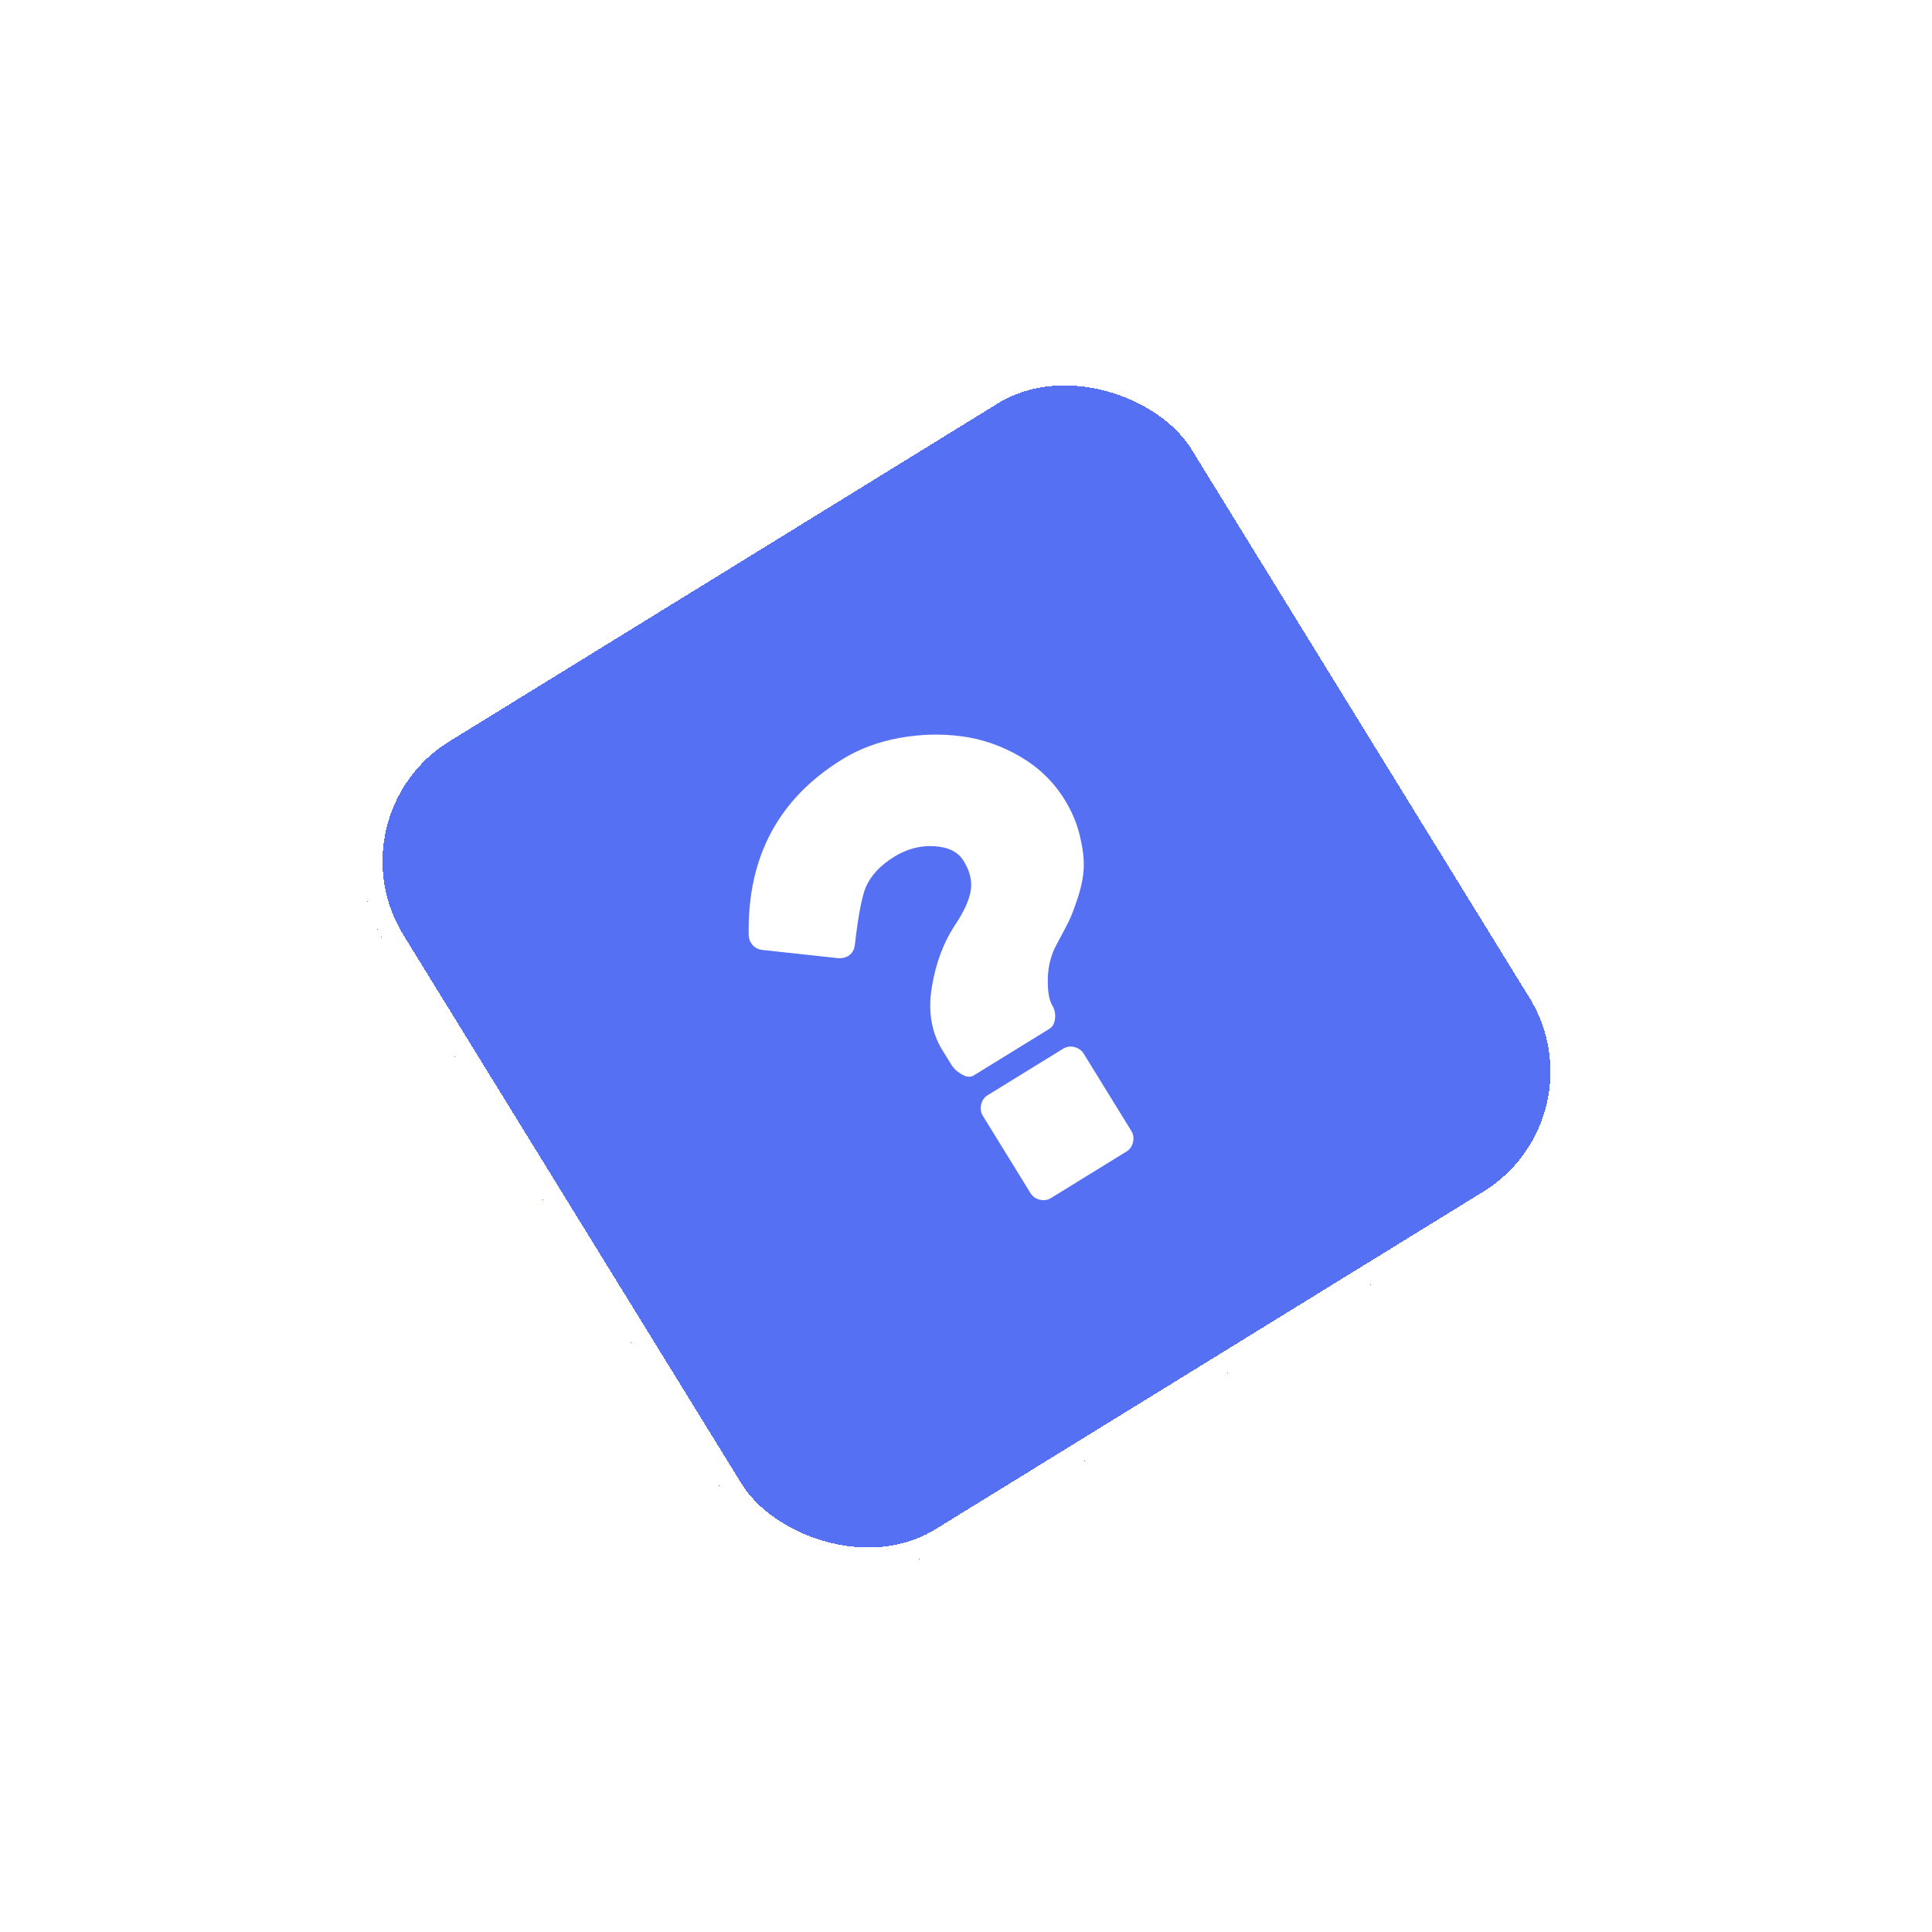
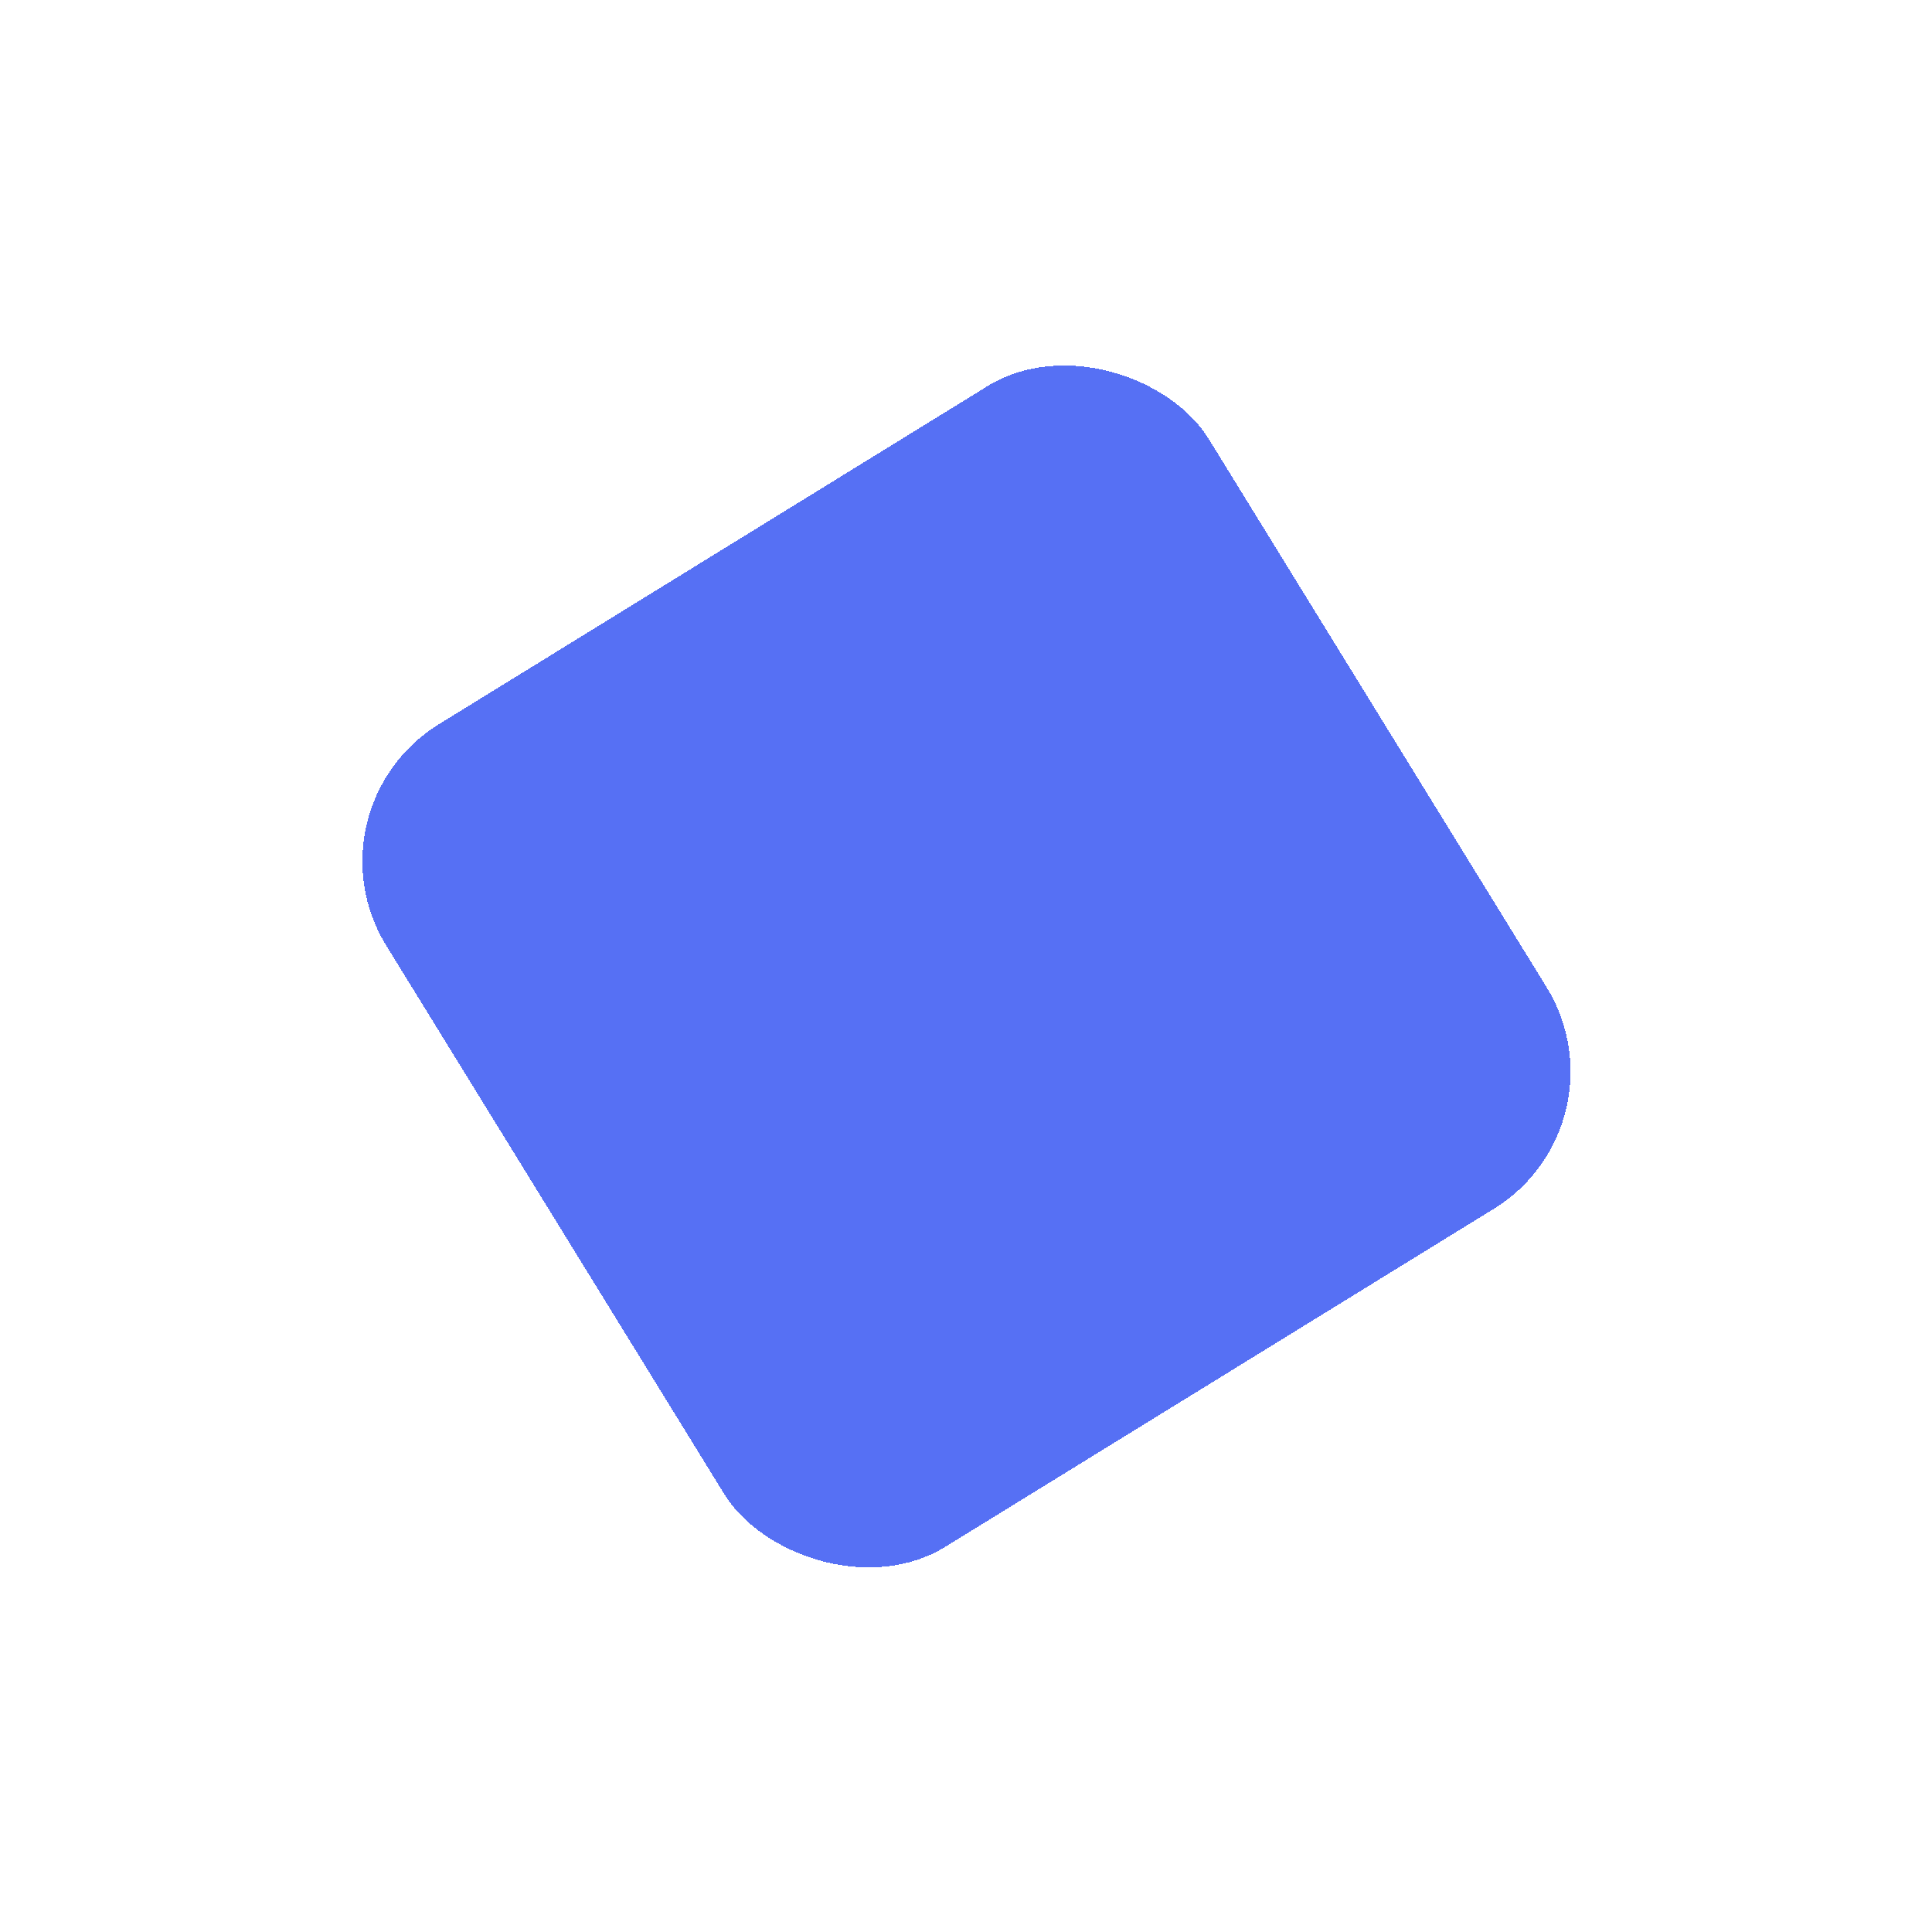
<svg xmlns="http://www.w3.org/2000/svg" width="96" height="96" viewBox="0 0 96 96" fill="none">
  <g filter="url(#filter0_d_72_1740)">
    <rect x="15" y="40.181" width="48" height="48" rx="8" transform="rotate(-31.642 15 40.181)" fill="#5670F4" shape-rendering="crispEdges" />
-     <rect x="15.688" y="40.344" width="47" height="47" rx="7.5" transform="rotate(-31.642 15.688 40.344)" stroke="white" shape-rendering="crispEdges" />
-     <path d="M52.831 52.107L49.072 54.423C48.905 54.526 48.798 54.681 48.752 54.885C48.705 55.09 48.734 55.278 48.839 55.448L51.2 59.279C51.305 59.45 51.459 59.56 51.663 59.611C51.867 59.661 52.053 59.635 52.22 59.532L55.978 57.216C56.145 57.113 56.252 56.959 56.299 56.754C56.346 56.549 56.317 56.362 56.212 56.191L53.851 52.36C53.746 52.19 53.592 52.079 53.387 52.029C53.184 51.978 52.998 52.005 52.831 52.107Z" fill="white" />
-     <path d="M50.698 37.598C49.774 37.058 48.803 36.721 47.783 36.586C46.764 36.451 45.729 36.479 44.68 36.67C43.631 36.861 42.689 37.214 41.854 37.729C38.68 39.685 37.13 42.593 37.203 46.453C37.205 46.642 37.268 46.809 37.392 46.953C37.517 47.096 37.68 47.179 37.881 47.202L41.679 47.615C41.867 47.616 42.024 47.578 42.15 47.501C42.337 47.385 42.447 47.2 42.478 46.947C42.639 45.526 42.821 44.57 43.022 44.078C43.281 43.493 43.75 42.992 44.428 42.573C45.065 42.181 45.731 42.005 46.427 42.047C47.122 42.088 47.607 42.332 47.883 42.779C48.191 43.279 48.31 43.764 48.239 44.234C48.168 44.703 47.913 45.271 47.474 45.938C46.889 46.812 46.498 47.85 46.302 49.05C46.105 50.251 46.279 51.292 46.823 52.176L47.266 52.894C47.39 53.096 47.568 53.262 47.799 53.391C48.03 53.521 48.224 53.537 48.38 53.441L52.139 51.125C52.306 51.022 52.401 50.849 52.425 50.607C52.449 50.365 52.405 50.153 52.294 49.973C52.13 49.707 52.053 49.261 52.065 48.638C52.077 48.014 52.221 47.447 52.498 46.939C52.761 46.454 52.963 46.069 53.105 45.784C53.246 45.498 53.403 45.081 53.578 44.534C53.751 43.986 53.843 43.493 53.853 43.053C53.864 42.614 53.796 42.094 53.649 41.494C53.503 40.894 53.253 40.307 52.899 39.732C52.354 38.849 51.62 38.138 50.698 37.598Z" fill="white" />
  </g>
  <defs>
    <filter id="filter0_d_72_1740" x="-2.1" y="-2.1" width="100.246" height="100.246" filterUnits="userSpaceOnUse" color-interpolation-filters="sRGB">
      <feFlood flood-opacity="0" result="BackgroundImageFix" />
      <feColorMatrix in="SourceAlpha" type="matrix" values="0 0 0 0 0 0 0 0 0 0 0 0 0 0 0 0 0 0 127 0" result="hardAlpha" />
      <feOffset />
      <feGaussianBlur stdDeviation="8.55" />
      <feComposite in2="hardAlpha" operator="out" />
      <feColorMatrix type="matrix" values="0 0 0 0 0.413 0 0 0 0 0.668 0 0 0 0 1 0 0 0 1 0" />
      <feBlend mode="normal" in2="BackgroundImageFix" result="effect1_dropShadow_72_1740" />
      <feBlend mode="normal" in="SourceGraphic" in2="effect1_dropShadow_72_1740" result="shape" />
    </filter>
  </defs>
</svg>